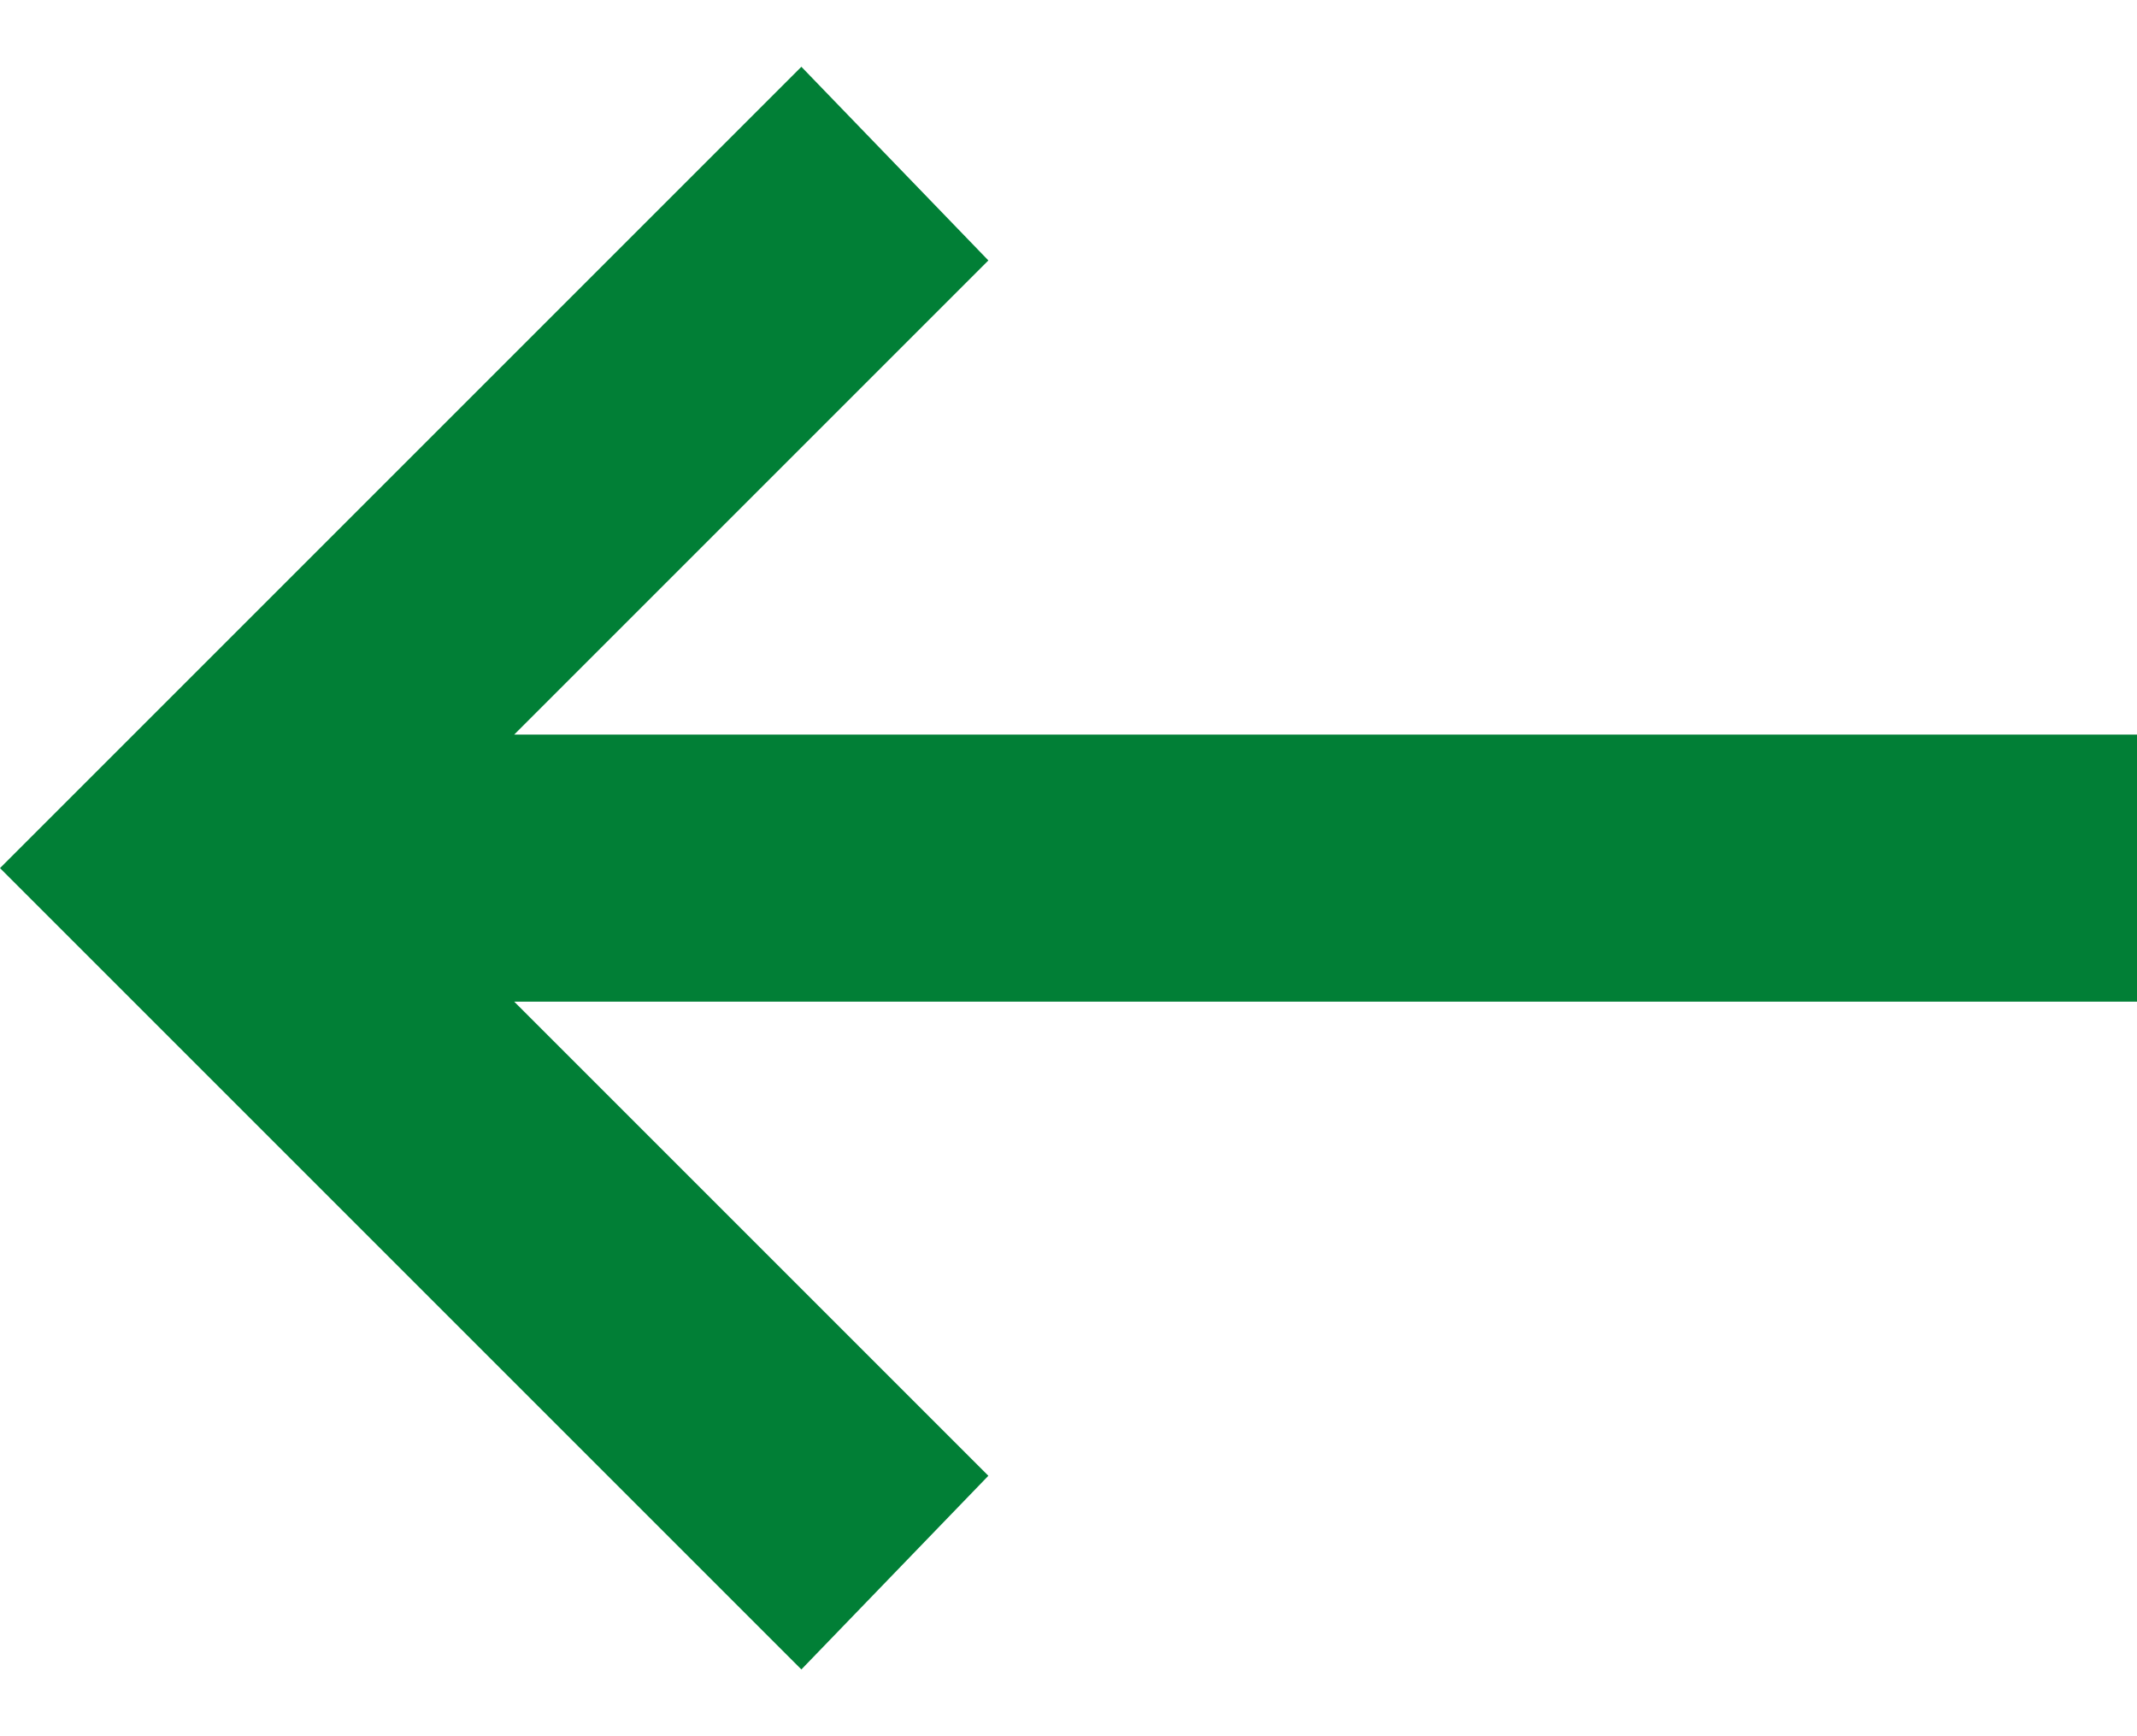
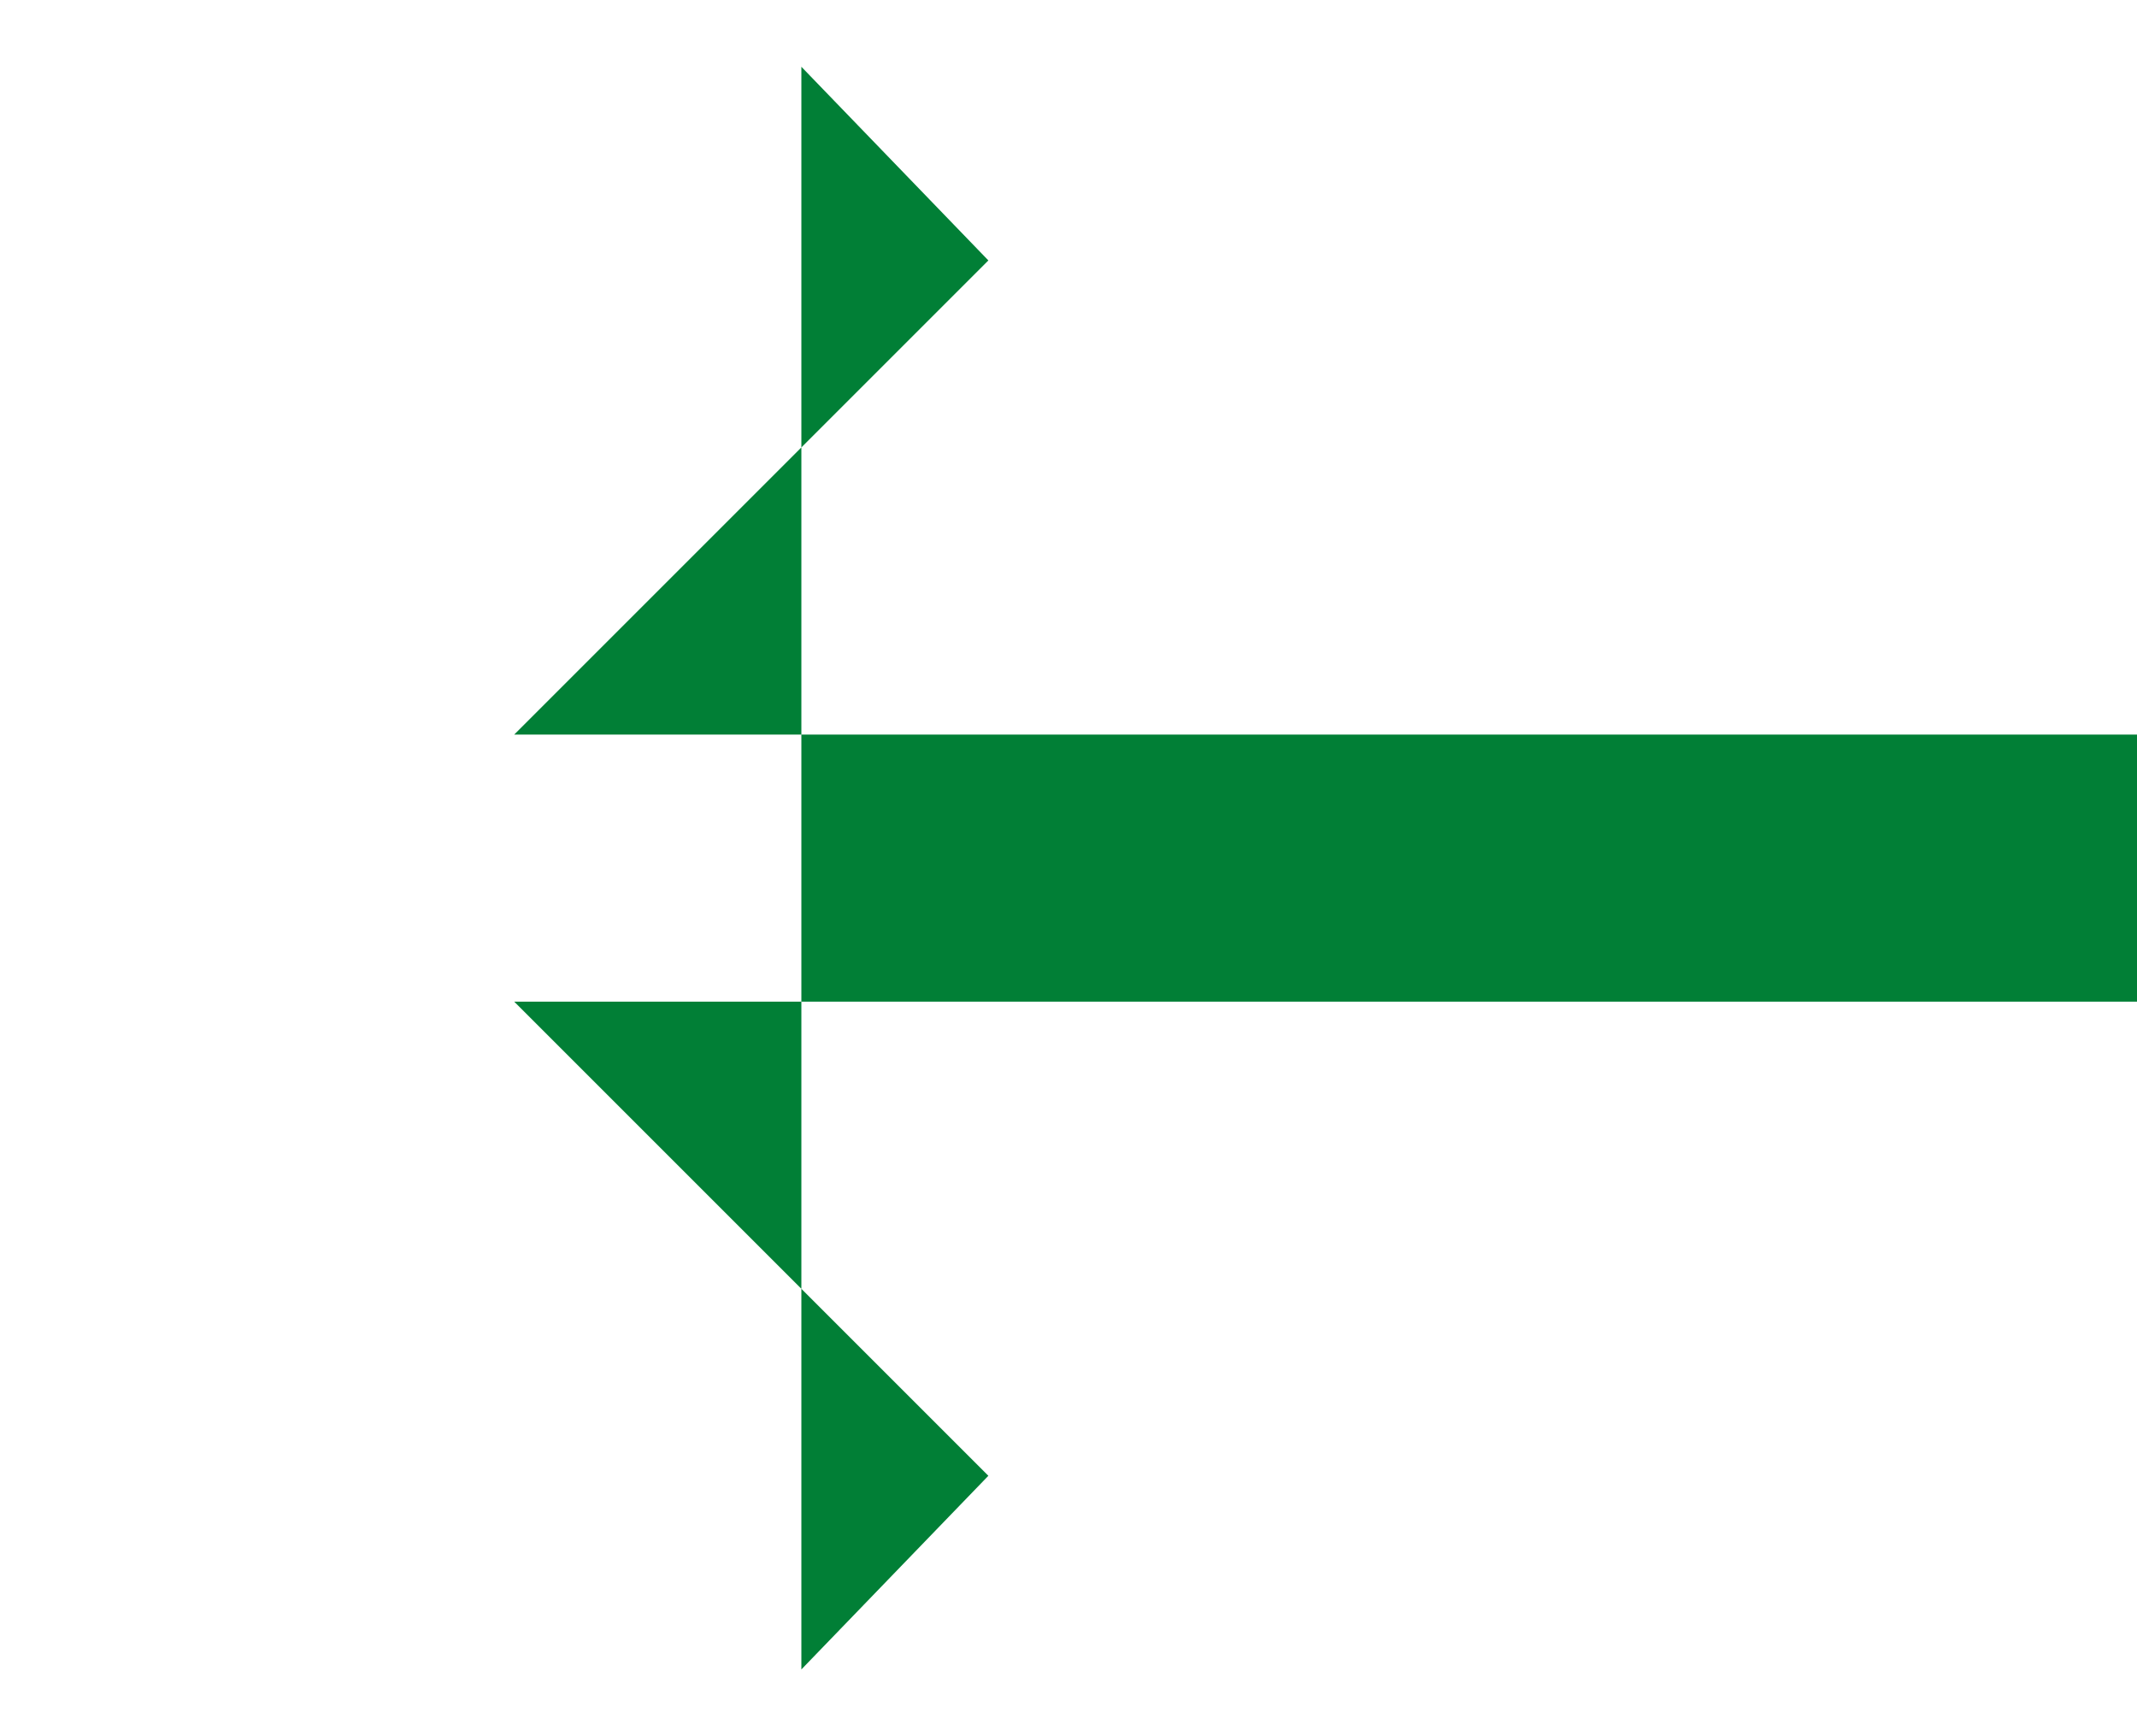
<svg xmlns="http://www.w3.org/2000/svg" width="16" height="13" viewBox="0 0 16 13" fill="none">
-   <path d="M6 0.5L7.4 1.95L3.85 5.5L16 5.5L16 7.5L3.85 7.5L7.4 11.05L6 12.5L5.24537e-07 6.5L6 0.5Z" fill="#017F36" />
+   <path d="M6 0.5L7.4 1.95L3.85 5.5L16 5.5L16 7.5L3.85 7.5L7.4 11.05L6 12.5L6 0.5Z" fill="#017F36" />
</svg>